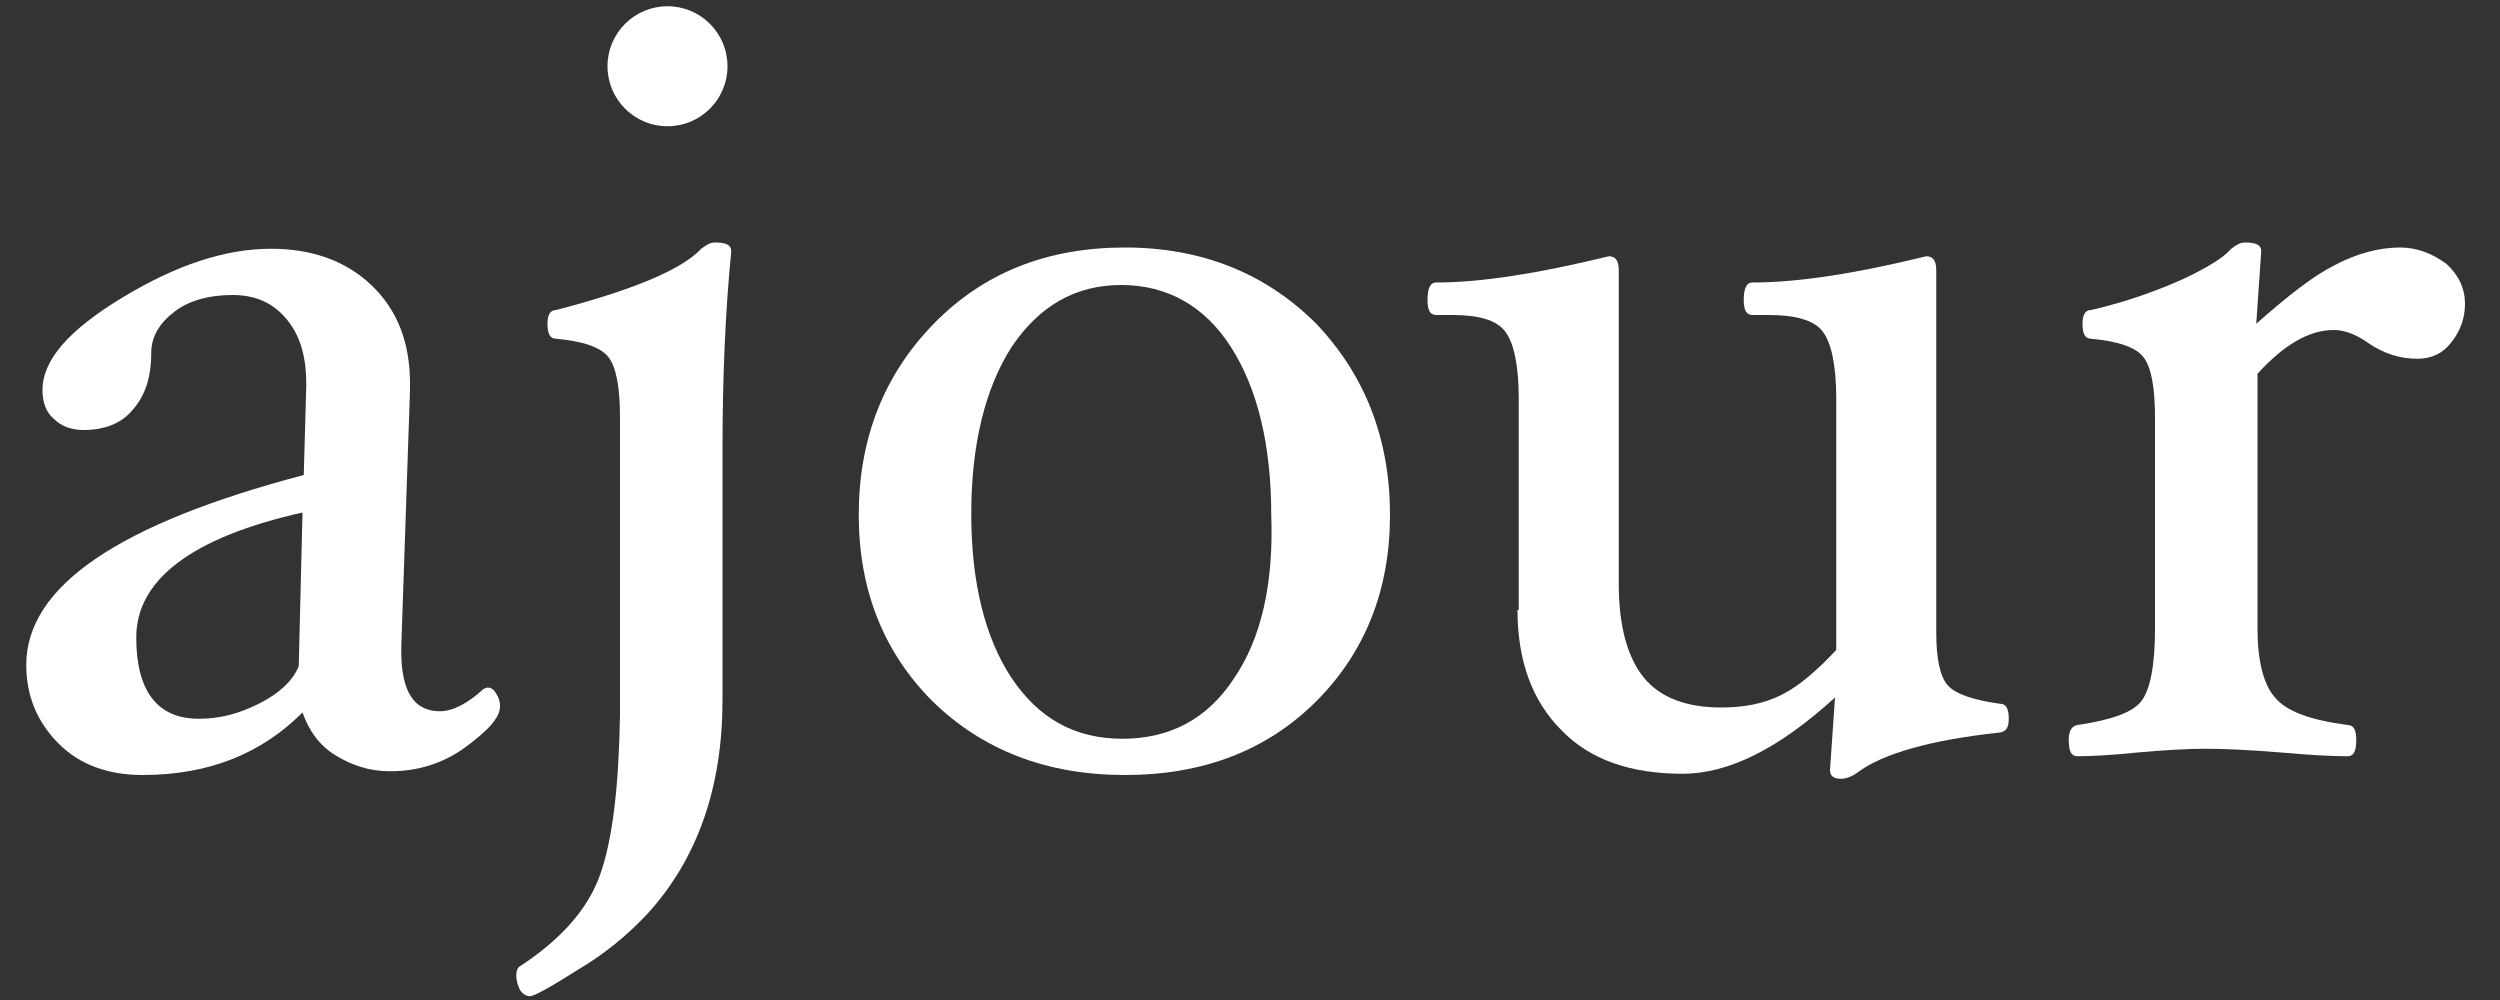
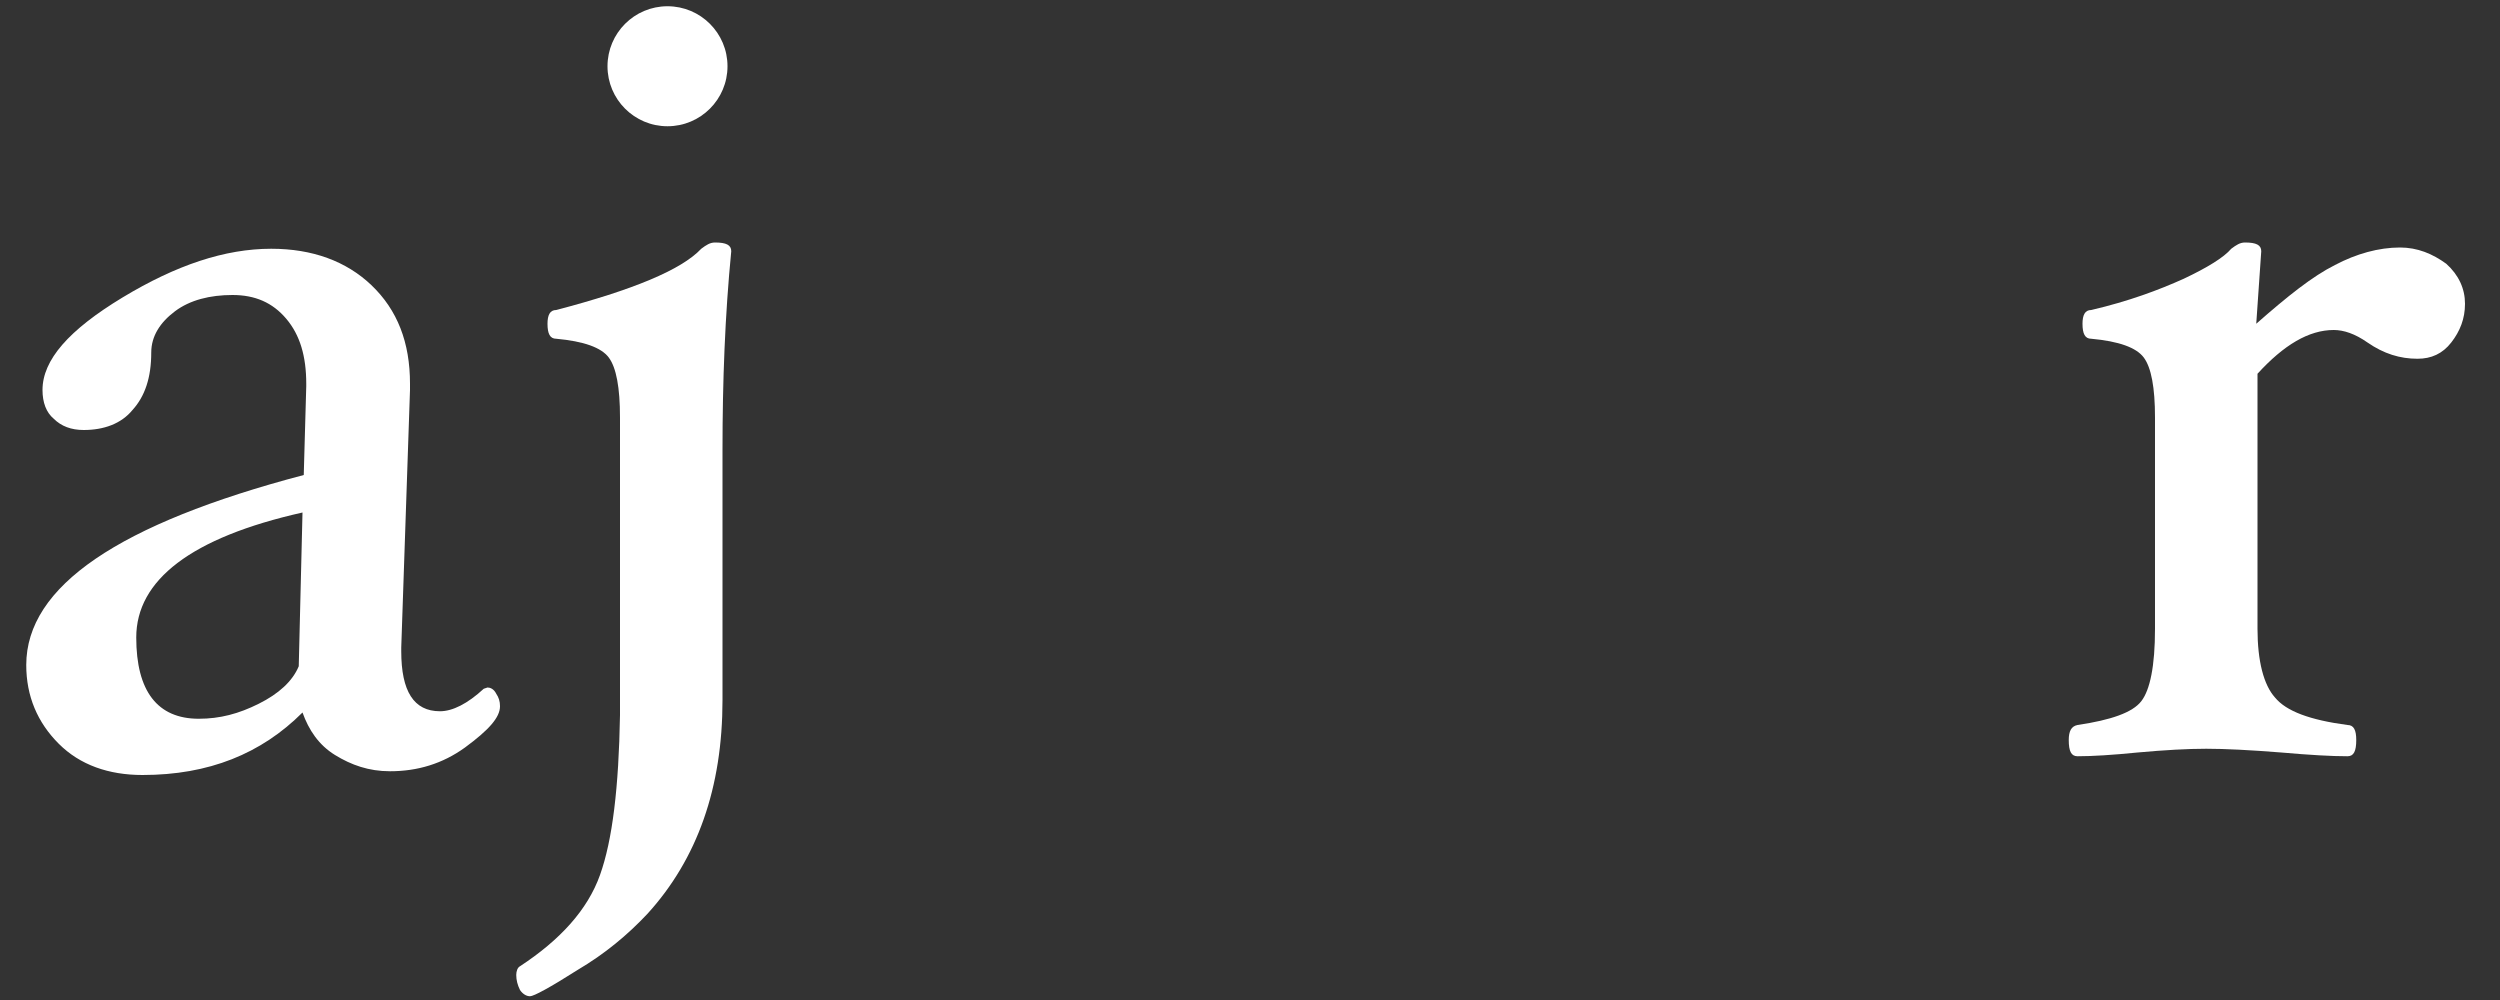
<svg xmlns="http://www.w3.org/2000/svg" version="1.1" id="レイヤー_1" x="0px" y="0px" viewBox="0 0 200 80" style="enable-background:new 0 0 200 80;" xml:space="preserve">
  <rect x="0" y="0" width="200" height="80" fill="#333333" stroke="none" />
  <style type="text/css">
	.st0{fill:#FFFFFF;}
</style>
  <g>
    <path class="st0" d="M40,56.5c0-0.4-0.1-0.7-0.3-1C39.5,55.1,39.2,55,39,55l-0.3,0.1c-1.3,1.2-2.5,1.8-3.5,1.8   c-2.1,0-3.1-1.6-3.1-4.8v-0.3l0.7-20.6v-0.5c0-3.3-1-5.9-3.1-7.9c-2-1.9-4.7-2.9-8-2.9c-3.7,0-7.6,1.3-11.9,3.9   c-4.3,2.6-6.4,5-6.4,7.4c0,1,0.3,1.8,0.9,2.3c0.6,0.6,1.4,0.9,2.4,0.9c1.6,0,3-0.5,3.9-1.6c1-1.1,1.5-2.6,1.5-4.6   c0-1.3,0.7-2.4,1.9-3.3c1.2-0.9,2.8-1.3,4.6-1.3c1.8,0,3.2,0.6,4.3,1.9c1.1,1.3,1.6,3,1.6,5.2v0.2L24.3,38   C9.5,41.9,2.1,46.9,2.1,53.2c0,2.5,0.9,4.6,2.6,6.3c1.7,1.7,4,2.5,6.7,2.5c5.3,0,9.5-1.7,12.8-5c0.5,1.4,1.3,2.6,2.6,3.4   c1.3,0.8,2.7,1.3,4.4,1.3c2.2,0,4.2-0.6,6-1.9C39.1,58.4,40,57.4,40,56.5z M23.9,53.3c-0.5,1.2-1.6,2.2-3.2,3   c-1.6,0.8-3.1,1.2-4.8,1.2c-3.3,0-5-2.2-5-6.5c0-4.6,4.4-8,13.3-10L23.9,53.3z" />
    <path class="st0" d="M46.2,77.6c2.2-1.3,4-2.8,5.6-4.5c4-4.4,6-10.1,6-17.1v-20c0-5.5,0.2-10.8,0.7-15.9c0-0.5-0.4-0.7-1.3-0.7   c-0.4,0-0.7,0.2-1.1,0.5c-1.6,1.7-5.5,3.3-11.6,4.9c-0.5,0-0.7,0.4-0.7,1.1c0,0.8,0.2,1.2,0.7,1.2c2.2,0.2,3.6,0.7,4.2,1.5   c0.6,0.8,0.9,2.4,0.9,4.8v23.8C49.5,63,49,67.2,48,70c-1,2.8-3.2,5.2-6.4,7.3c-0.2,0.1-0.3,0.4-0.3,0.7c0,0.4,0.1,0.8,0.3,1.2   c0.2,0.3,0.5,0.5,0.8,0.5C42.7,79.7,44,79,46.2,77.6z" />
-     <path class="st0" d="M111.2,41.2c0-6.1-2-11.2-5.9-15.3c-4-4-9.1-6.1-15.3-6.1c-6.2,0-11.3,2-15.3,6.1s-6,9.2-6,15.3   c0,6,2,11,5.9,14.9c4,3.9,9.1,5.9,15.4,5.9c6.3,0,11.4-2,15.3-5.9C109.2,52.2,111.2,47.2,111.2,41.2z M98.7,54.3   c-2.1,3.2-5.1,4.8-8.9,4.8c-3.8,0-6.7-1.6-8.9-4.9c-2.1-3.2-3.2-7.6-3.2-13.1c0-5.5,1.1-10,3.2-13.3c2.2-3.3,5.1-5,8.8-5   c3.7,0,6.7,1.7,8.8,5c2.1,3.3,3.2,7.8,3.2,13.4C101.9,46.7,100.9,51.1,98.7,54.3z" />
-     <path class="st0" d="M121.4,48.8c0,4.1,1.2,7.3,3.5,9.6c2.3,2.4,5.6,3.5,9.7,3.5c3.7,0,7.7-2,12.2-6.1l-0.4,5.8   c0,0.5,0.3,0.7,0.9,0.7c0.4,0,0.9-0.2,1.3-0.5c2-1.5,5.8-2.6,11.4-3.2c0.5-0.1,0.7-0.4,0.7-1.1c0-0.8-0.2-1.2-0.7-1.2   c-2.2-0.3-3.6-0.8-4.2-1.5c-0.6-0.7-0.9-2.1-0.9-4.2V21.6c0-0.8-0.3-1.1-0.8-1.1c-5.7,1.4-10.3,2.1-13.9,2.1   c-0.5,0-0.7,0.5-0.7,1.4c0,0.8,0.2,1.2,0.7,1.2c0.5,0,0.9,0,1.3,0c2.1,0,3.6,0.4,4.3,1.3c0.7,0.9,1.1,2.7,1.1,5.4V52   c-1.6,1.7-3,2.9-4.4,3.6c-1.4,0.7-3,1-4.8,1c-2.8,0-4.9-0.8-6.2-2.4c-1.3-1.6-2-4.1-2-7.5V21.6c0-0.8-0.3-1.1-0.8-1.1   c-5.7,1.4-10.3,2.1-13.8,2.1c-0.5,0-0.7,0.5-0.7,1.4c0,0.8,0.2,1.2,0.7,1.2c0.5,0,0.9,0,1.3,0c2.1,0,3.5,0.4,4.2,1.3   c0.7,0.9,1.1,2.7,1.1,5.4V48.8z" />
    <path class="st0" d="M192,19.8c-1.7,0-3.5,0.5-5.2,1.4c-1.8,0.9-3.8,2.5-6.3,4.7l0.4-5.8c0-0.5-0.4-0.7-1.3-0.7   c-0.4,0-0.7,0.2-1.1,0.5c-0.6,0.7-1.9,1.5-3.8,2.4c-2,0.9-4.4,1.8-7.4,2.5c-0.5,0-0.7,0.4-0.7,1.1c0,0.8,0.2,1.2,0.7,1.2   c2.2,0.2,3.6,0.7,4.2,1.5c0.6,0.8,0.9,2.4,0.9,4.8v16.9c0,3-0.4,4.9-1.1,5.8c-0.7,0.9-2.4,1.5-5.1,1.9c-0.5,0.1-0.7,0.5-0.7,1.2   c0,0.9,0.2,1.3,0.7,1.3c1.2,0,2.8-0.1,4.8-0.3c2.2-0.2,4-0.3,5.5-0.3c1.5,0,3.5,0.1,6,0.3c2.3,0.2,4,0.3,5.3,0.3   c0.5,0,0.7-0.4,0.7-1.3c0-0.8-0.2-1.2-0.7-1.2c-3-0.4-4.9-1.1-5.8-2.2c-0.9-1-1.4-2.9-1.4-5.5V29.9c2.1-2.3,4.1-3.5,6.1-3.5   c0.8,0,1.7,0.3,2.7,1c1.3,0.9,2.6,1.3,4,1.3c1.1,0,2-0.4,2.7-1.3c0.7-0.9,1.1-1.9,1.1-3.1c0-1.2-0.5-2.3-1.5-3.2   C194.6,20.3,193.4,19.8,192,19.8z" />
    <circle class="st0" cx="53.4" cy="5.3" r="4.8" />
  </g>
</svg>